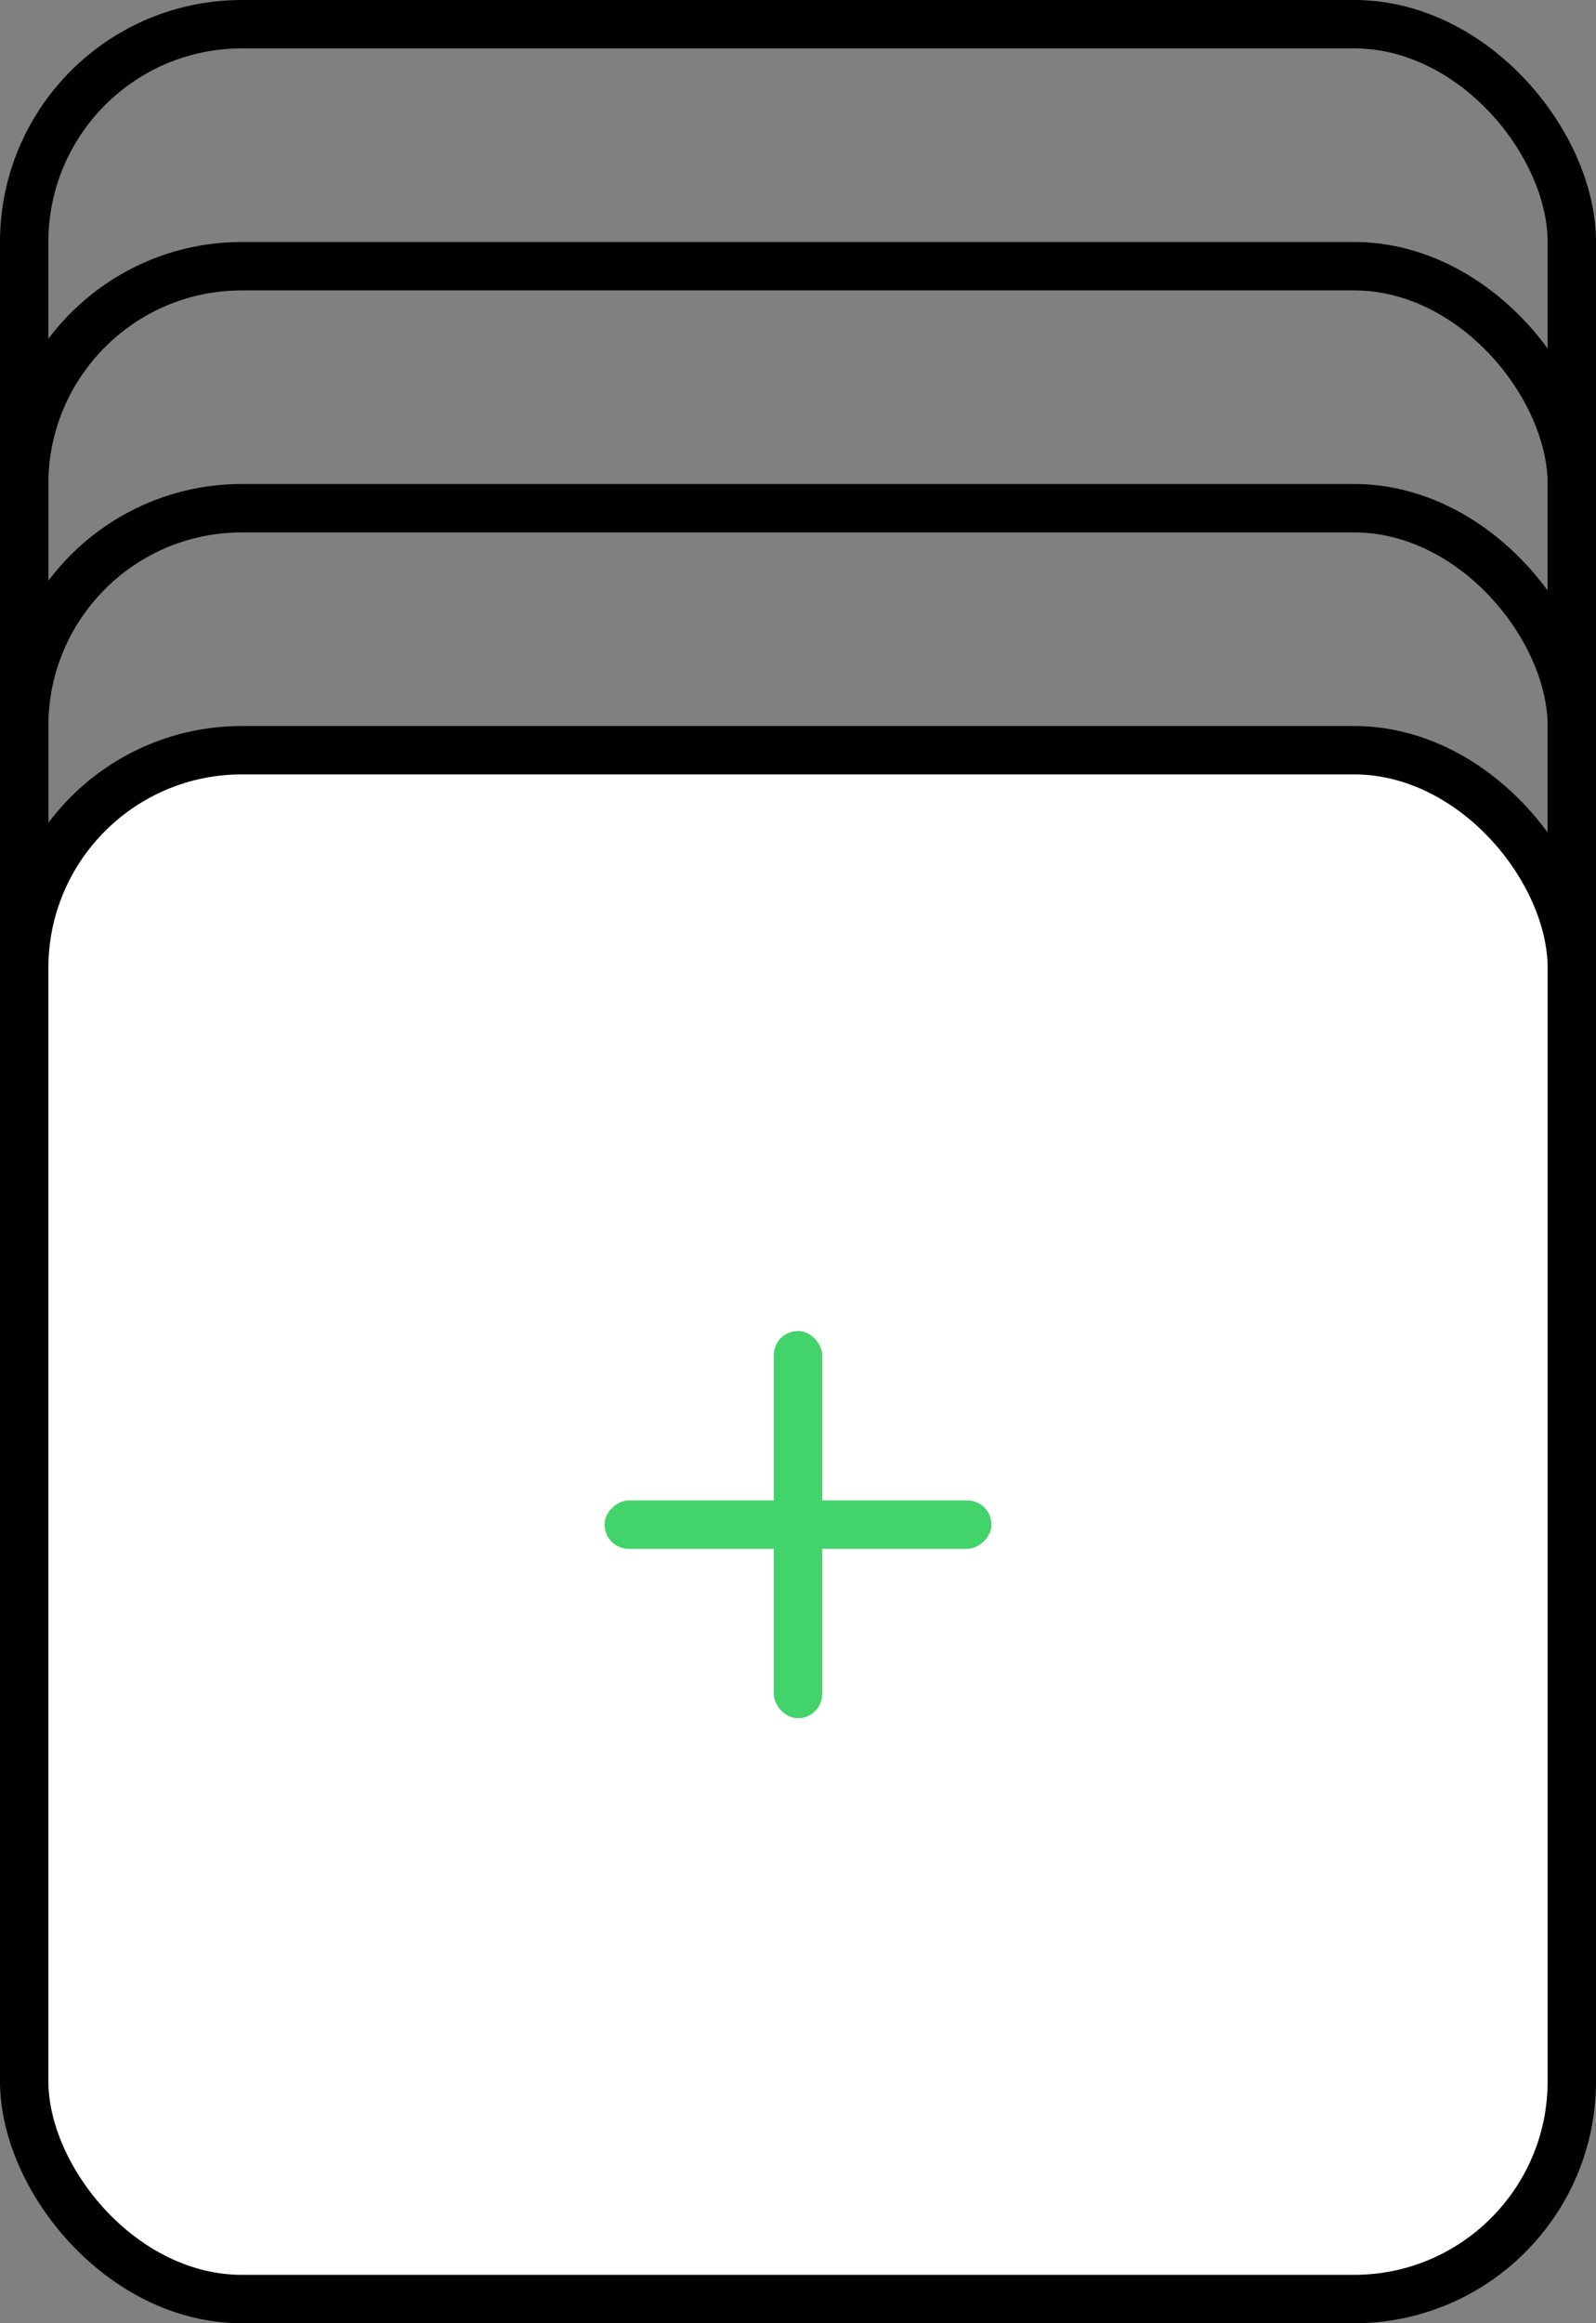
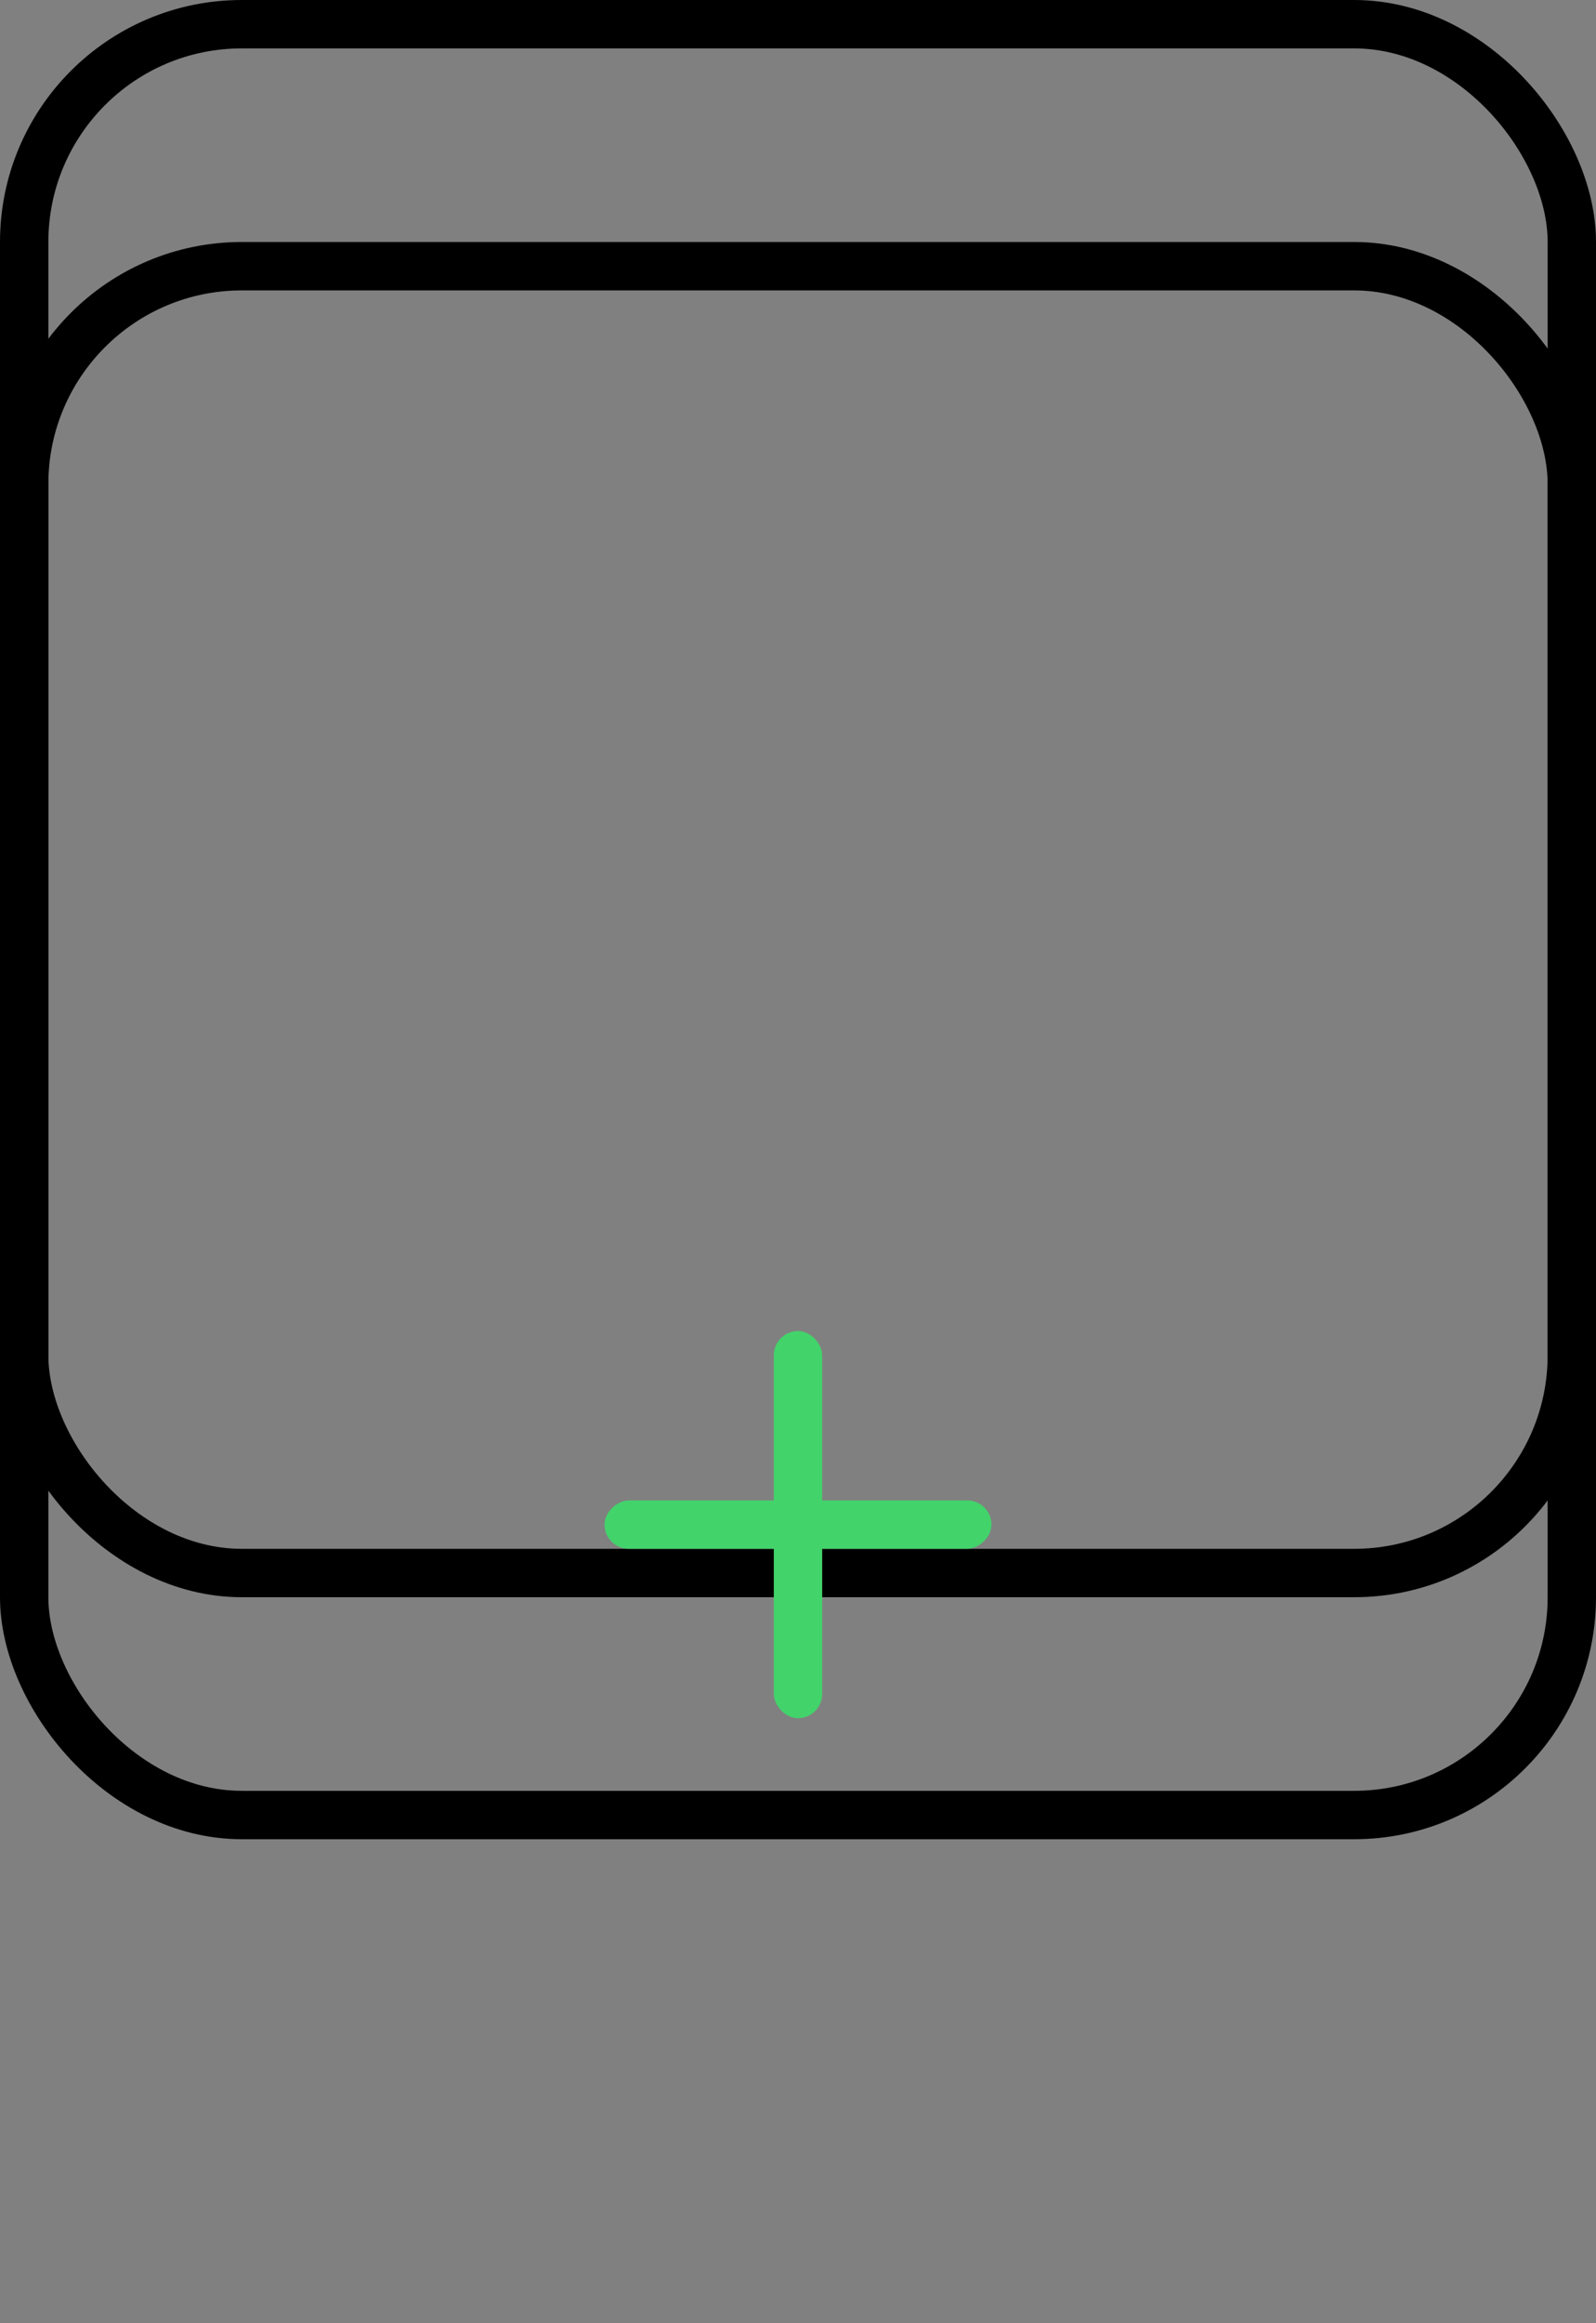
<svg xmlns="http://www.w3.org/2000/svg" width="66" height="96" viewBox="0 0 66 96" fill="none">
  <rect x="0" y="0" width="66" height="96" fill="#808080" stroke="none" />
  <rect x="1" y="1" width="64" height="64" rx="9" stroke="black" stroke-width="2" />
  <rect x="1" y="11" width="64" height="64" rx="9" stroke="black" stroke-width="2" />
-   <rect x="1" y="21" width="64" height="64" rx="9" stroke="black" stroke-width="2" />
-   <rect x="1" y="31" width="64" height="64" rx="9" fill="white" stroke="black" stroke-width="2" />
  <rect x="32" y="55" width="2" height="16" rx="1" fill="#42D36B" />
  <rect x="25" y="64" width="2" height="16" rx="1" transform="rotate(-90 25 64)" fill="#42D36B" />
</svg>